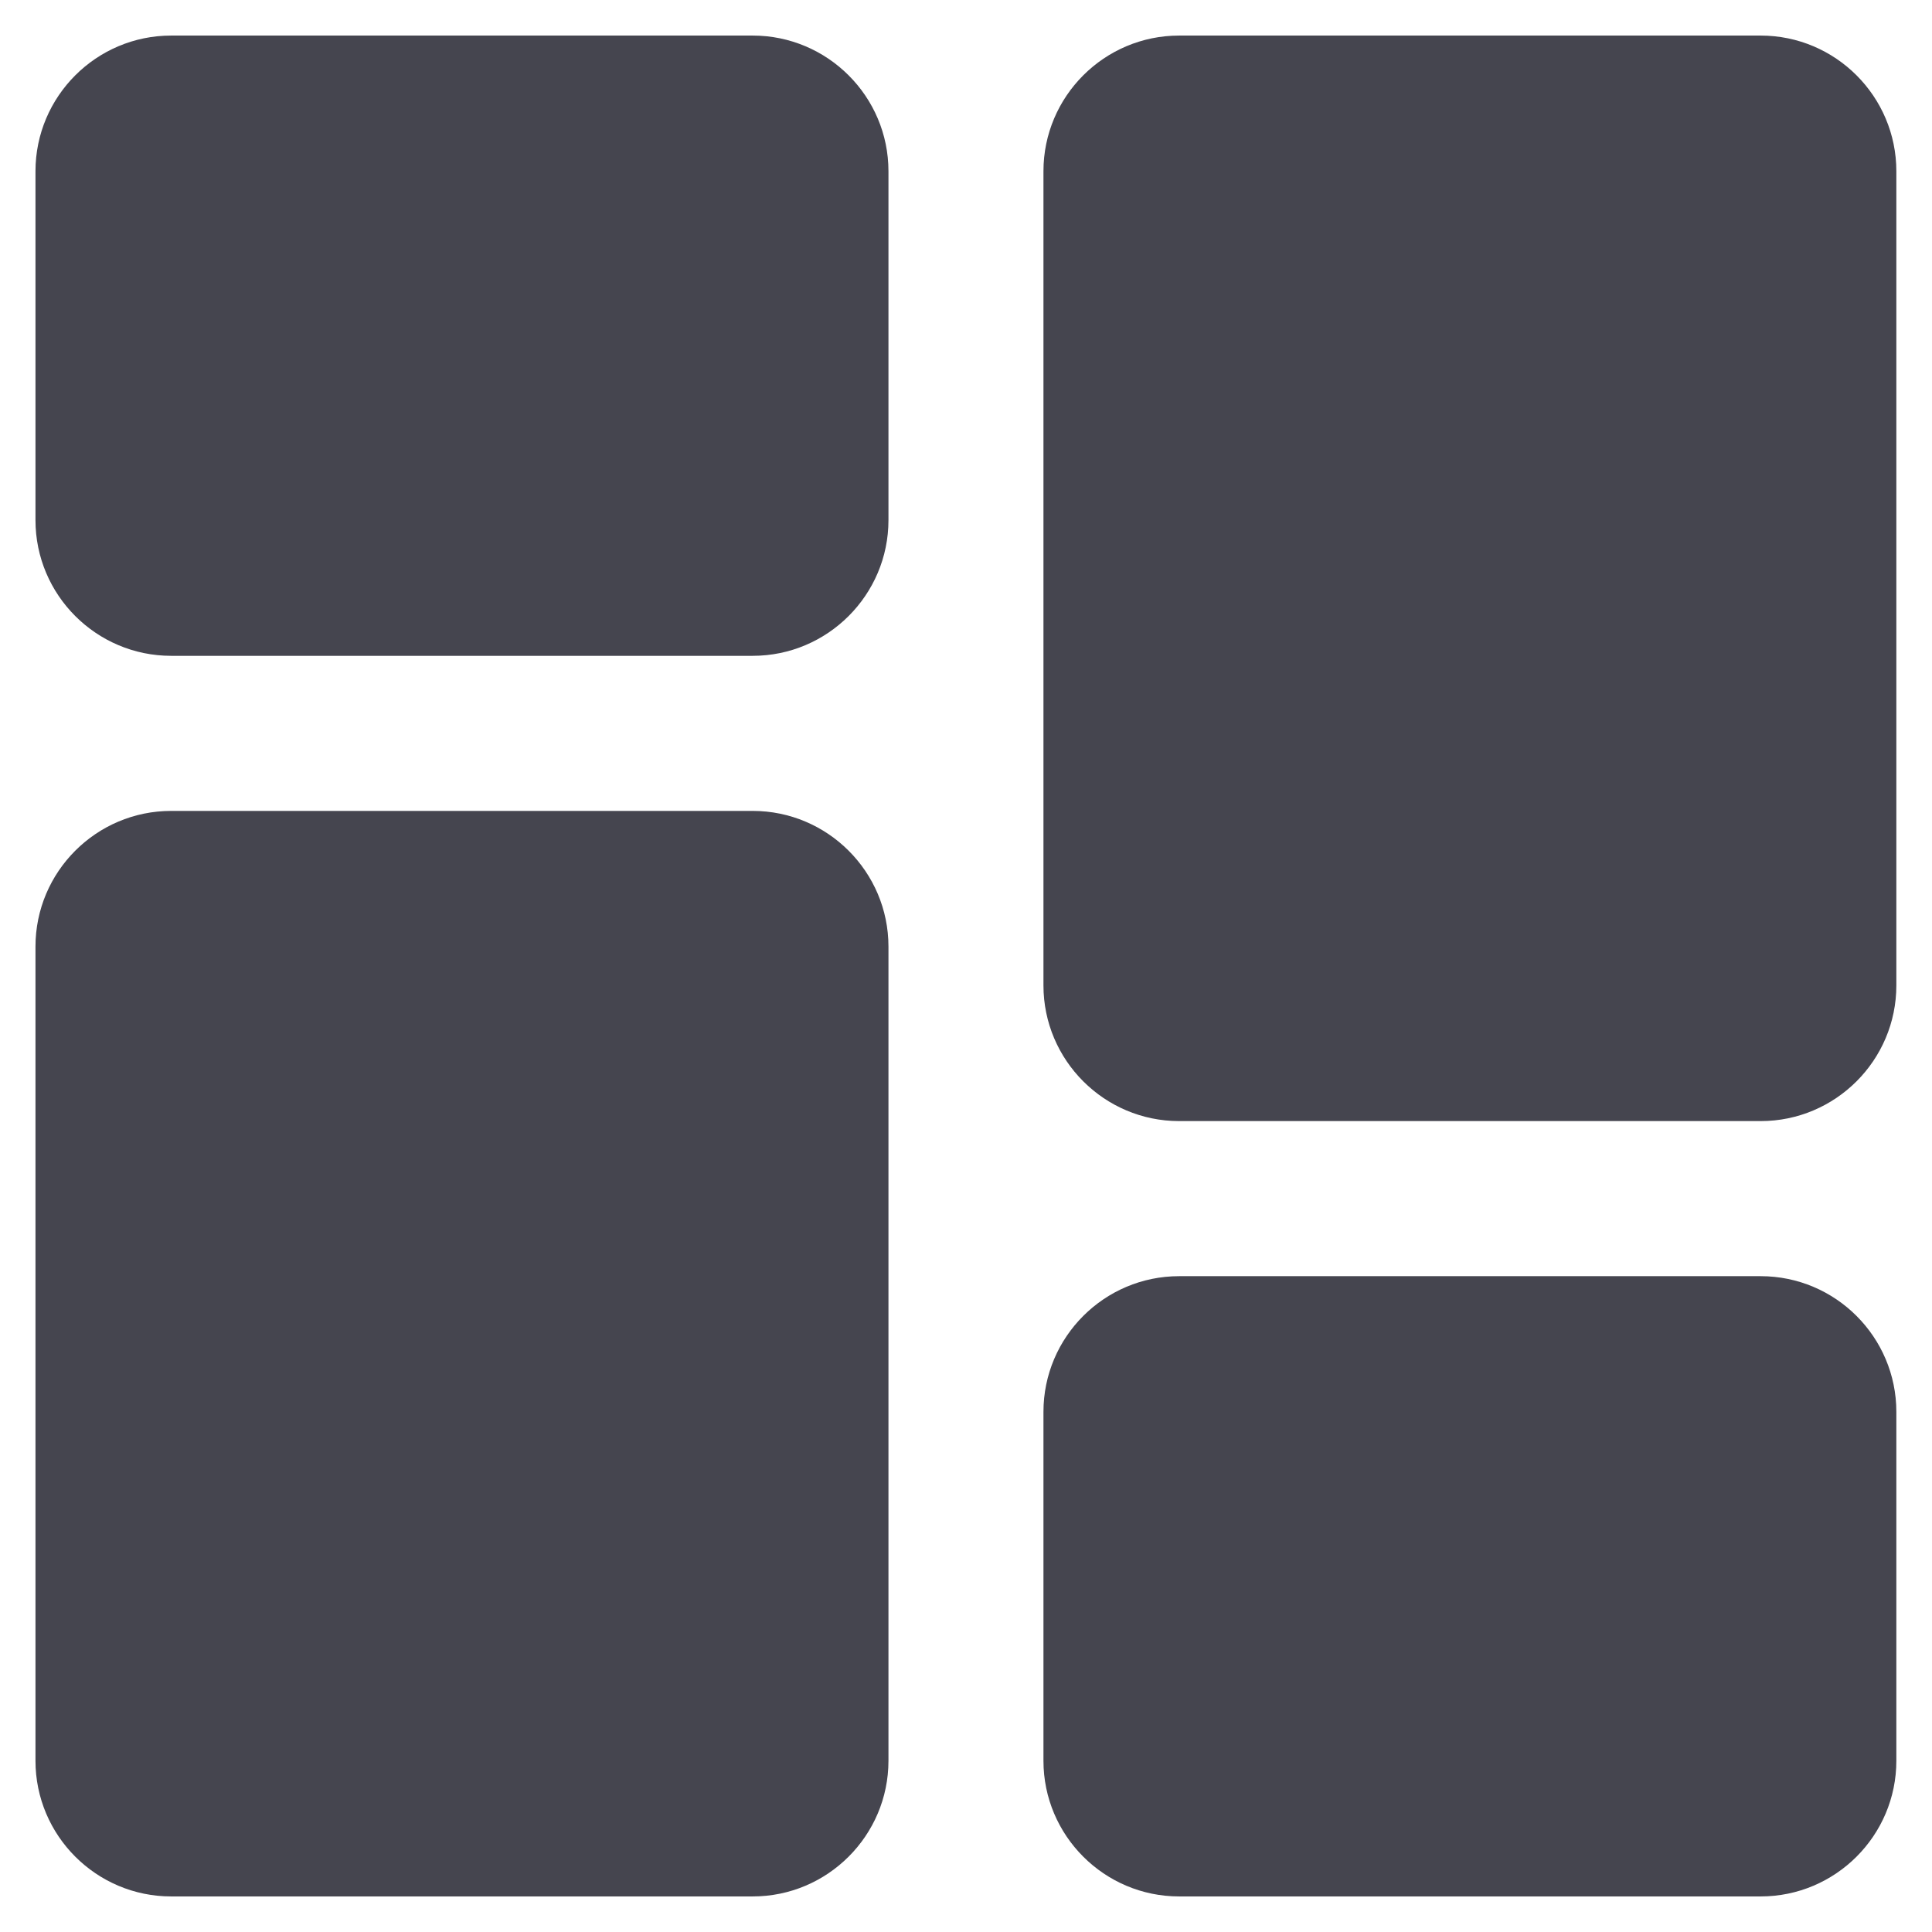
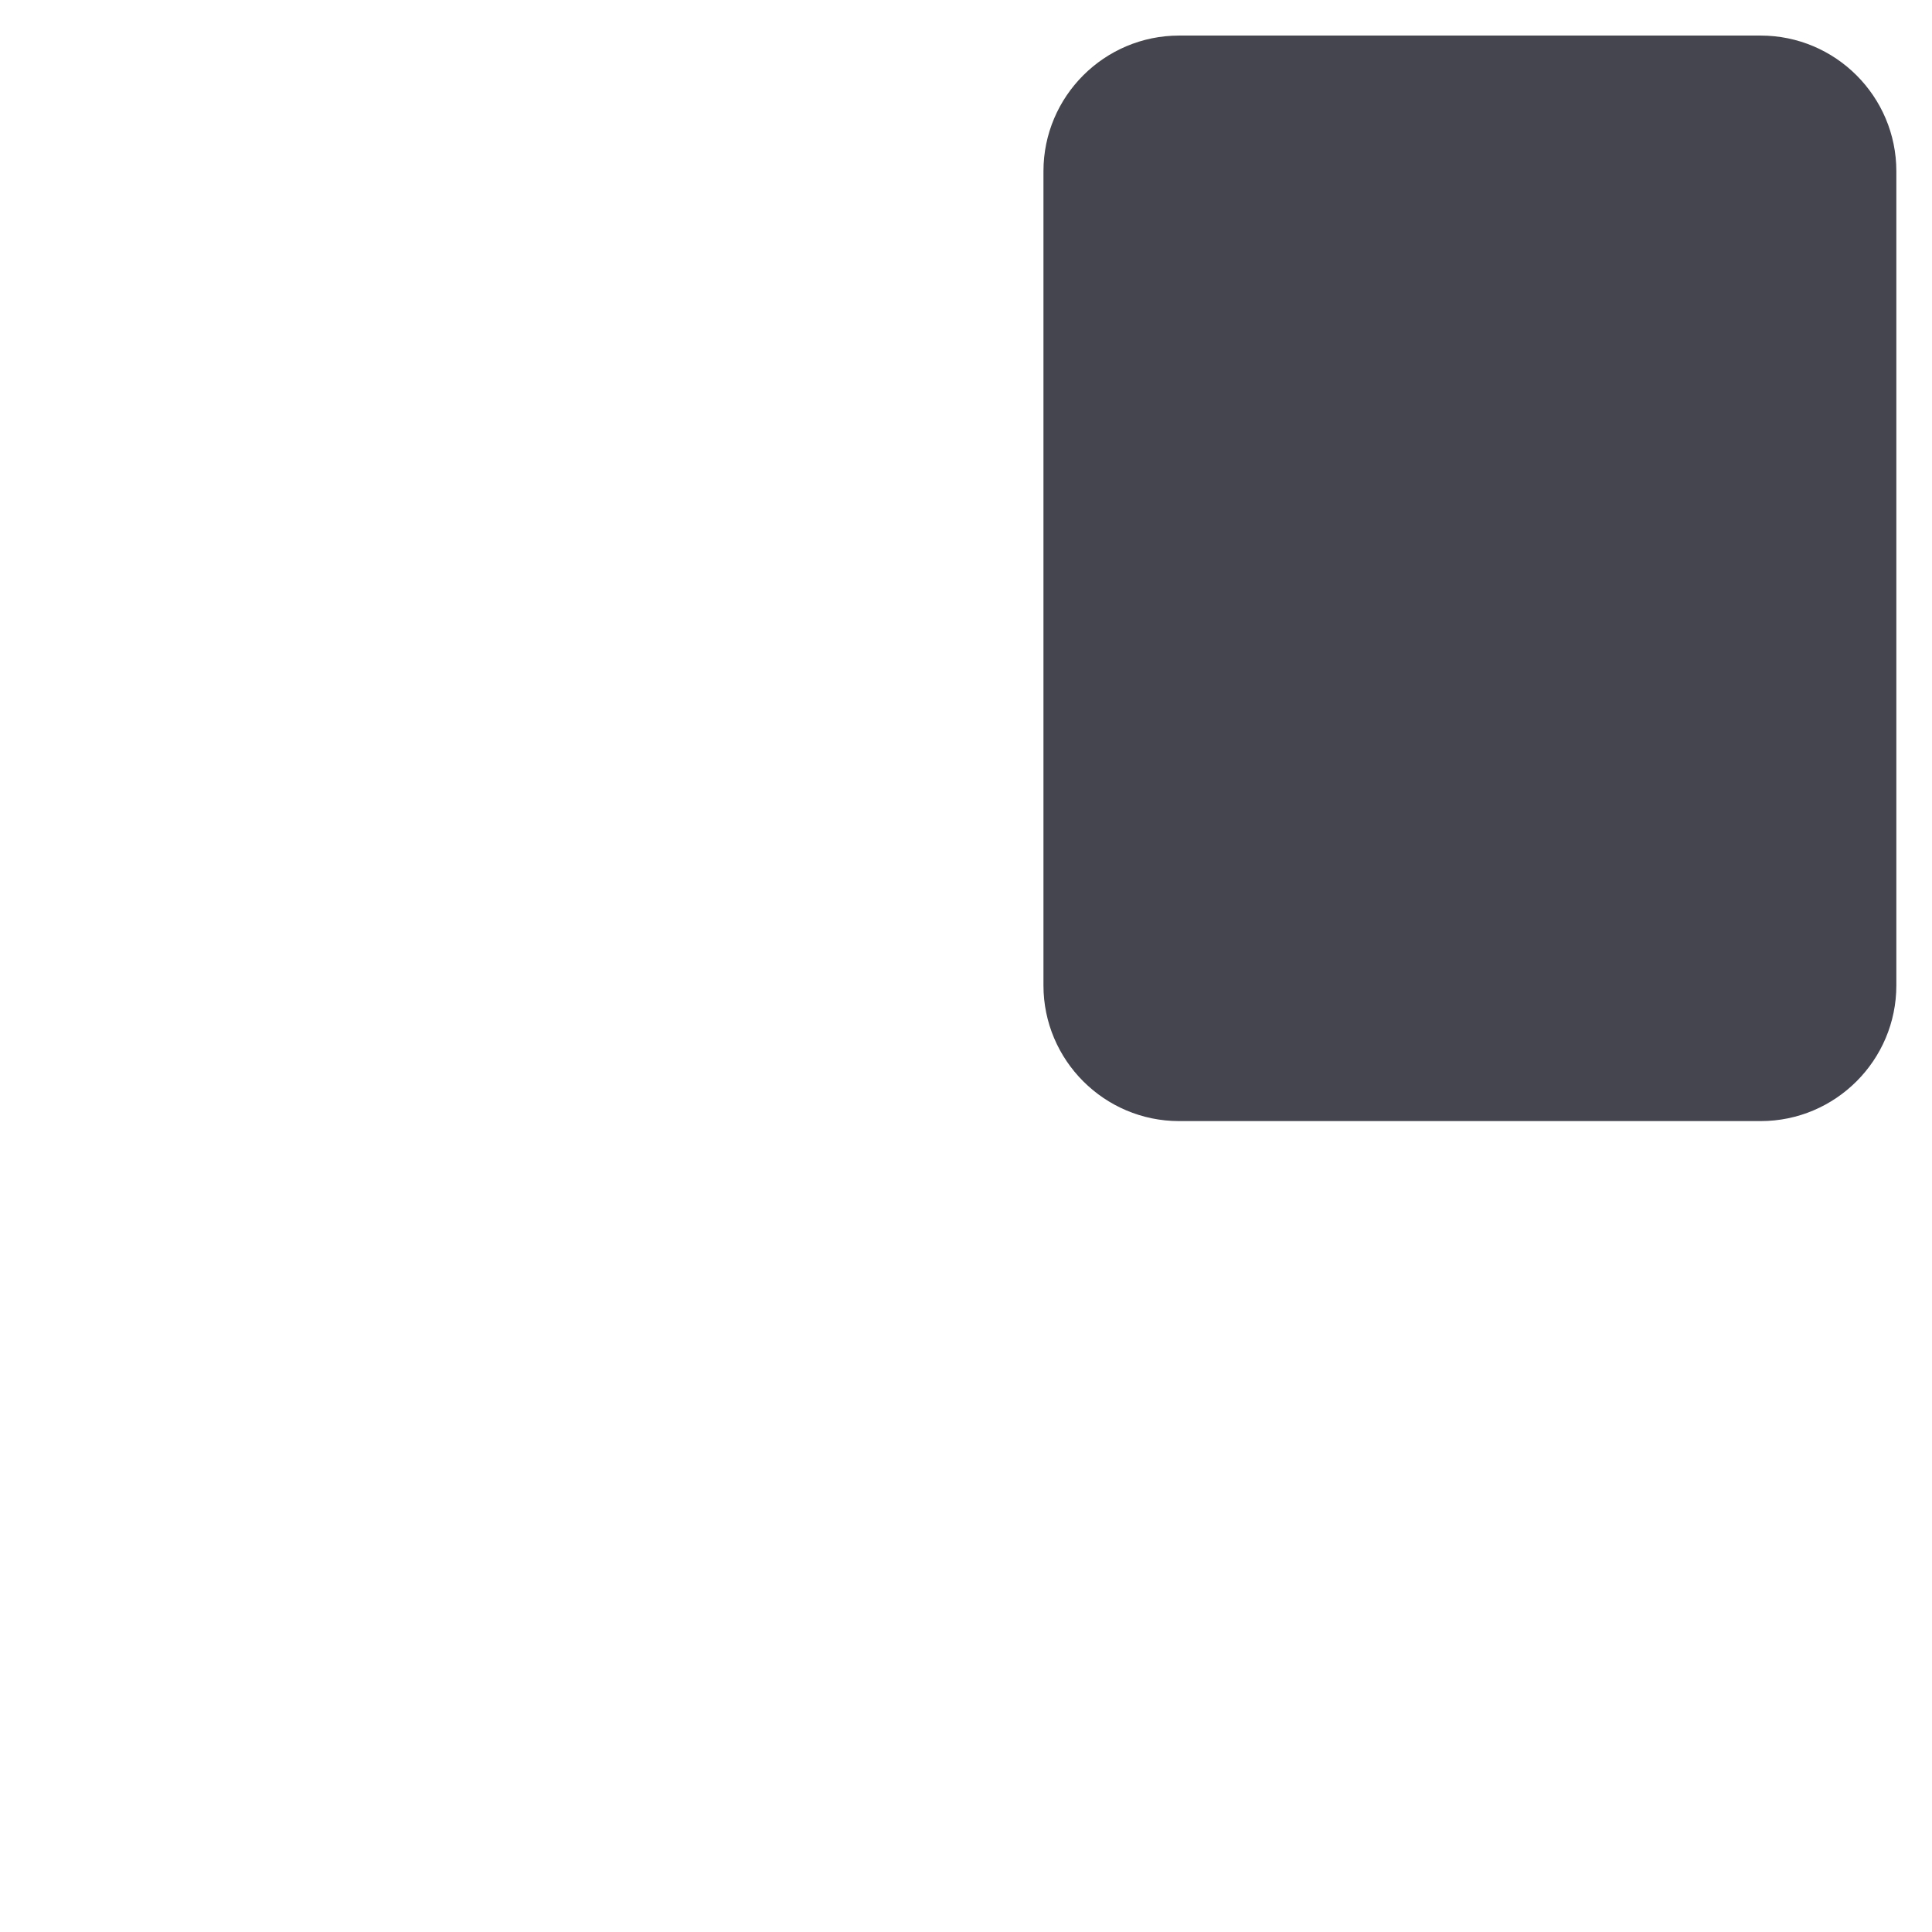
<svg xmlns="http://www.w3.org/2000/svg" width="22" height="22" viewBox="0 0 22 22" fill="none">
-   <path d="M8.571 0.405H1.949C1.097 0.405 0.404 1.098 0.404 1.95V5.923C0.404 6.775 1.097 7.468 1.949 7.468H8.571C9.423 7.468 10.117 6.775 10.117 5.923V1.95C10.117 1.098 9.423 0.405 8.571 0.405Z" fill="#45454F" />
-   <path d="M8.571 9.234H1.949C1.097 9.234 0.404 9.927 0.404 10.779V20.05C0.404 20.902 1.097 21.595 1.949 21.595H8.571C9.423 21.595 10.117 20.902 10.117 20.05V10.779C10.117 9.927 9.423 9.234 8.571 9.234Z" fill="#45454F" />
-   <path d="M20.049 14.532H13.427C12.575 14.532 11.882 15.225 11.882 16.077V20.05C11.882 20.902 12.575 21.595 13.427 21.595H20.049C20.901 21.595 21.594 20.902 21.594 20.05V16.077C21.594 15.225 20.901 14.532 20.049 14.532Z" fill="#45454F" />
  <path d="M20.049 0.405H13.427C12.575 0.405 11.882 1.098 11.882 1.95V11.221C11.882 12.073 12.575 12.766 13.427 12.766H20.049C20.901 12.766 21.594 12.073 21.594 11.221V1.95C21.594 1.098 20.901 0.405 20.049 0.405Z" fill="#45454F" />
</svg>